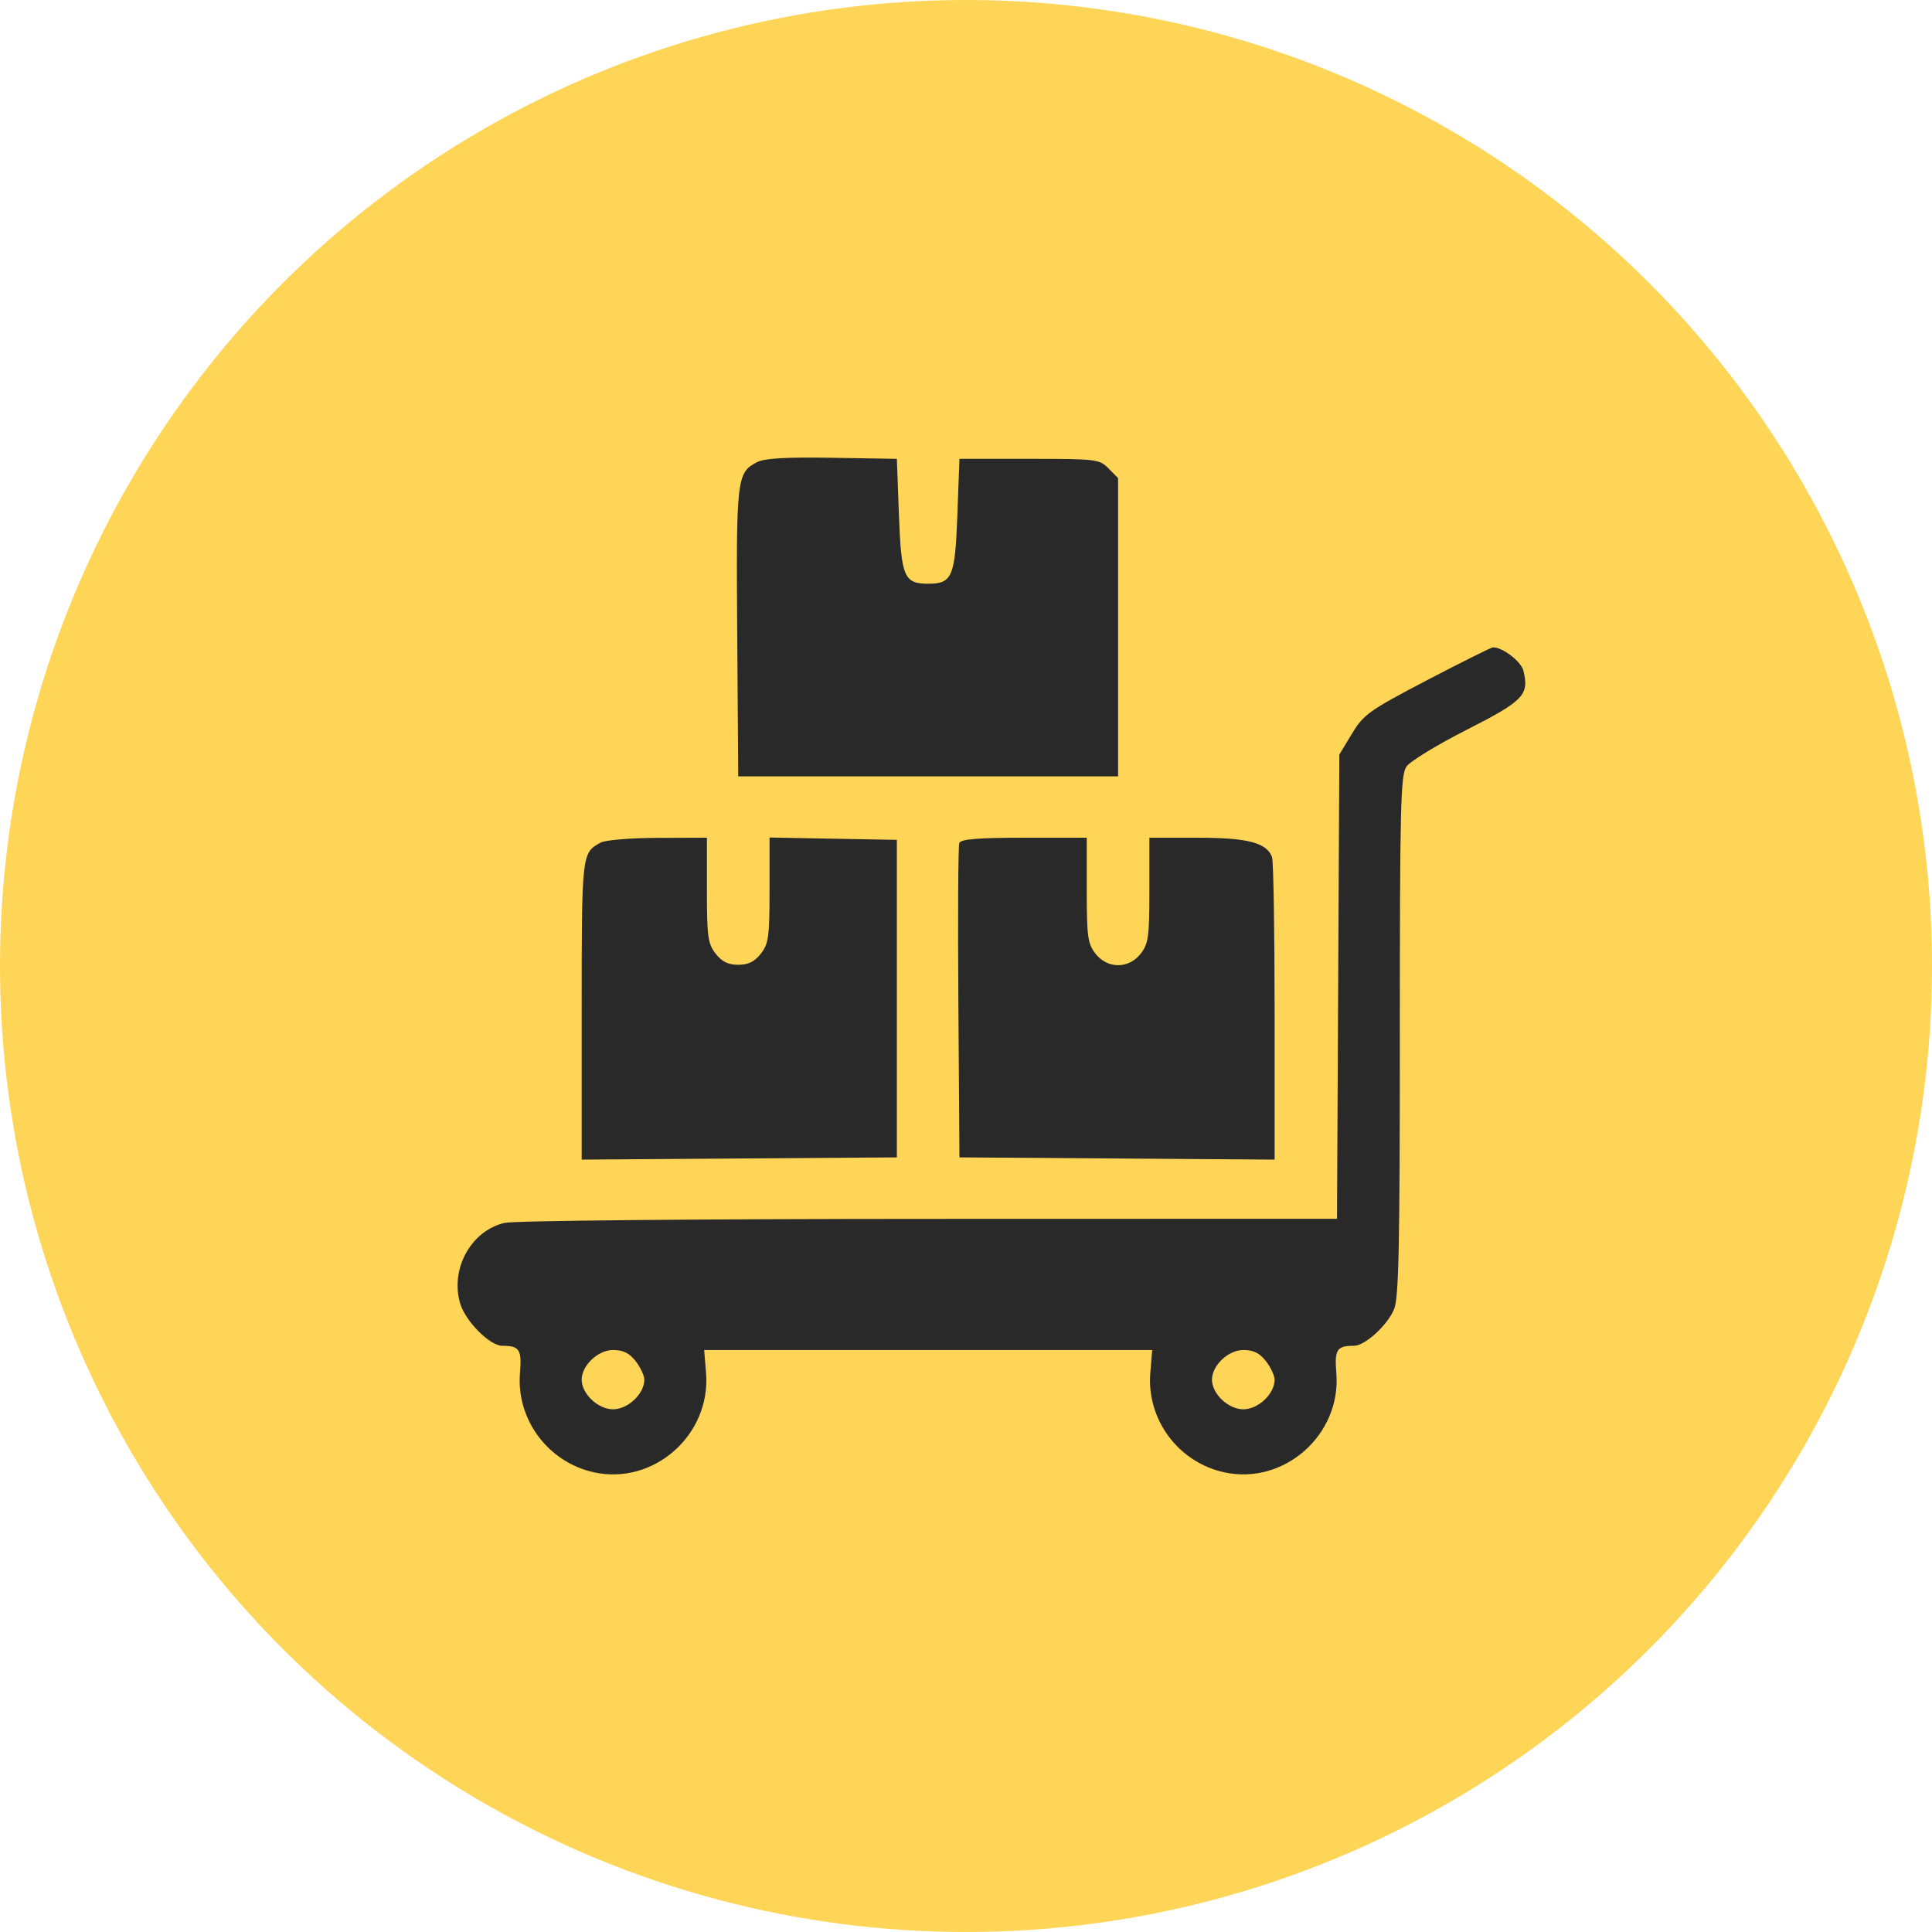
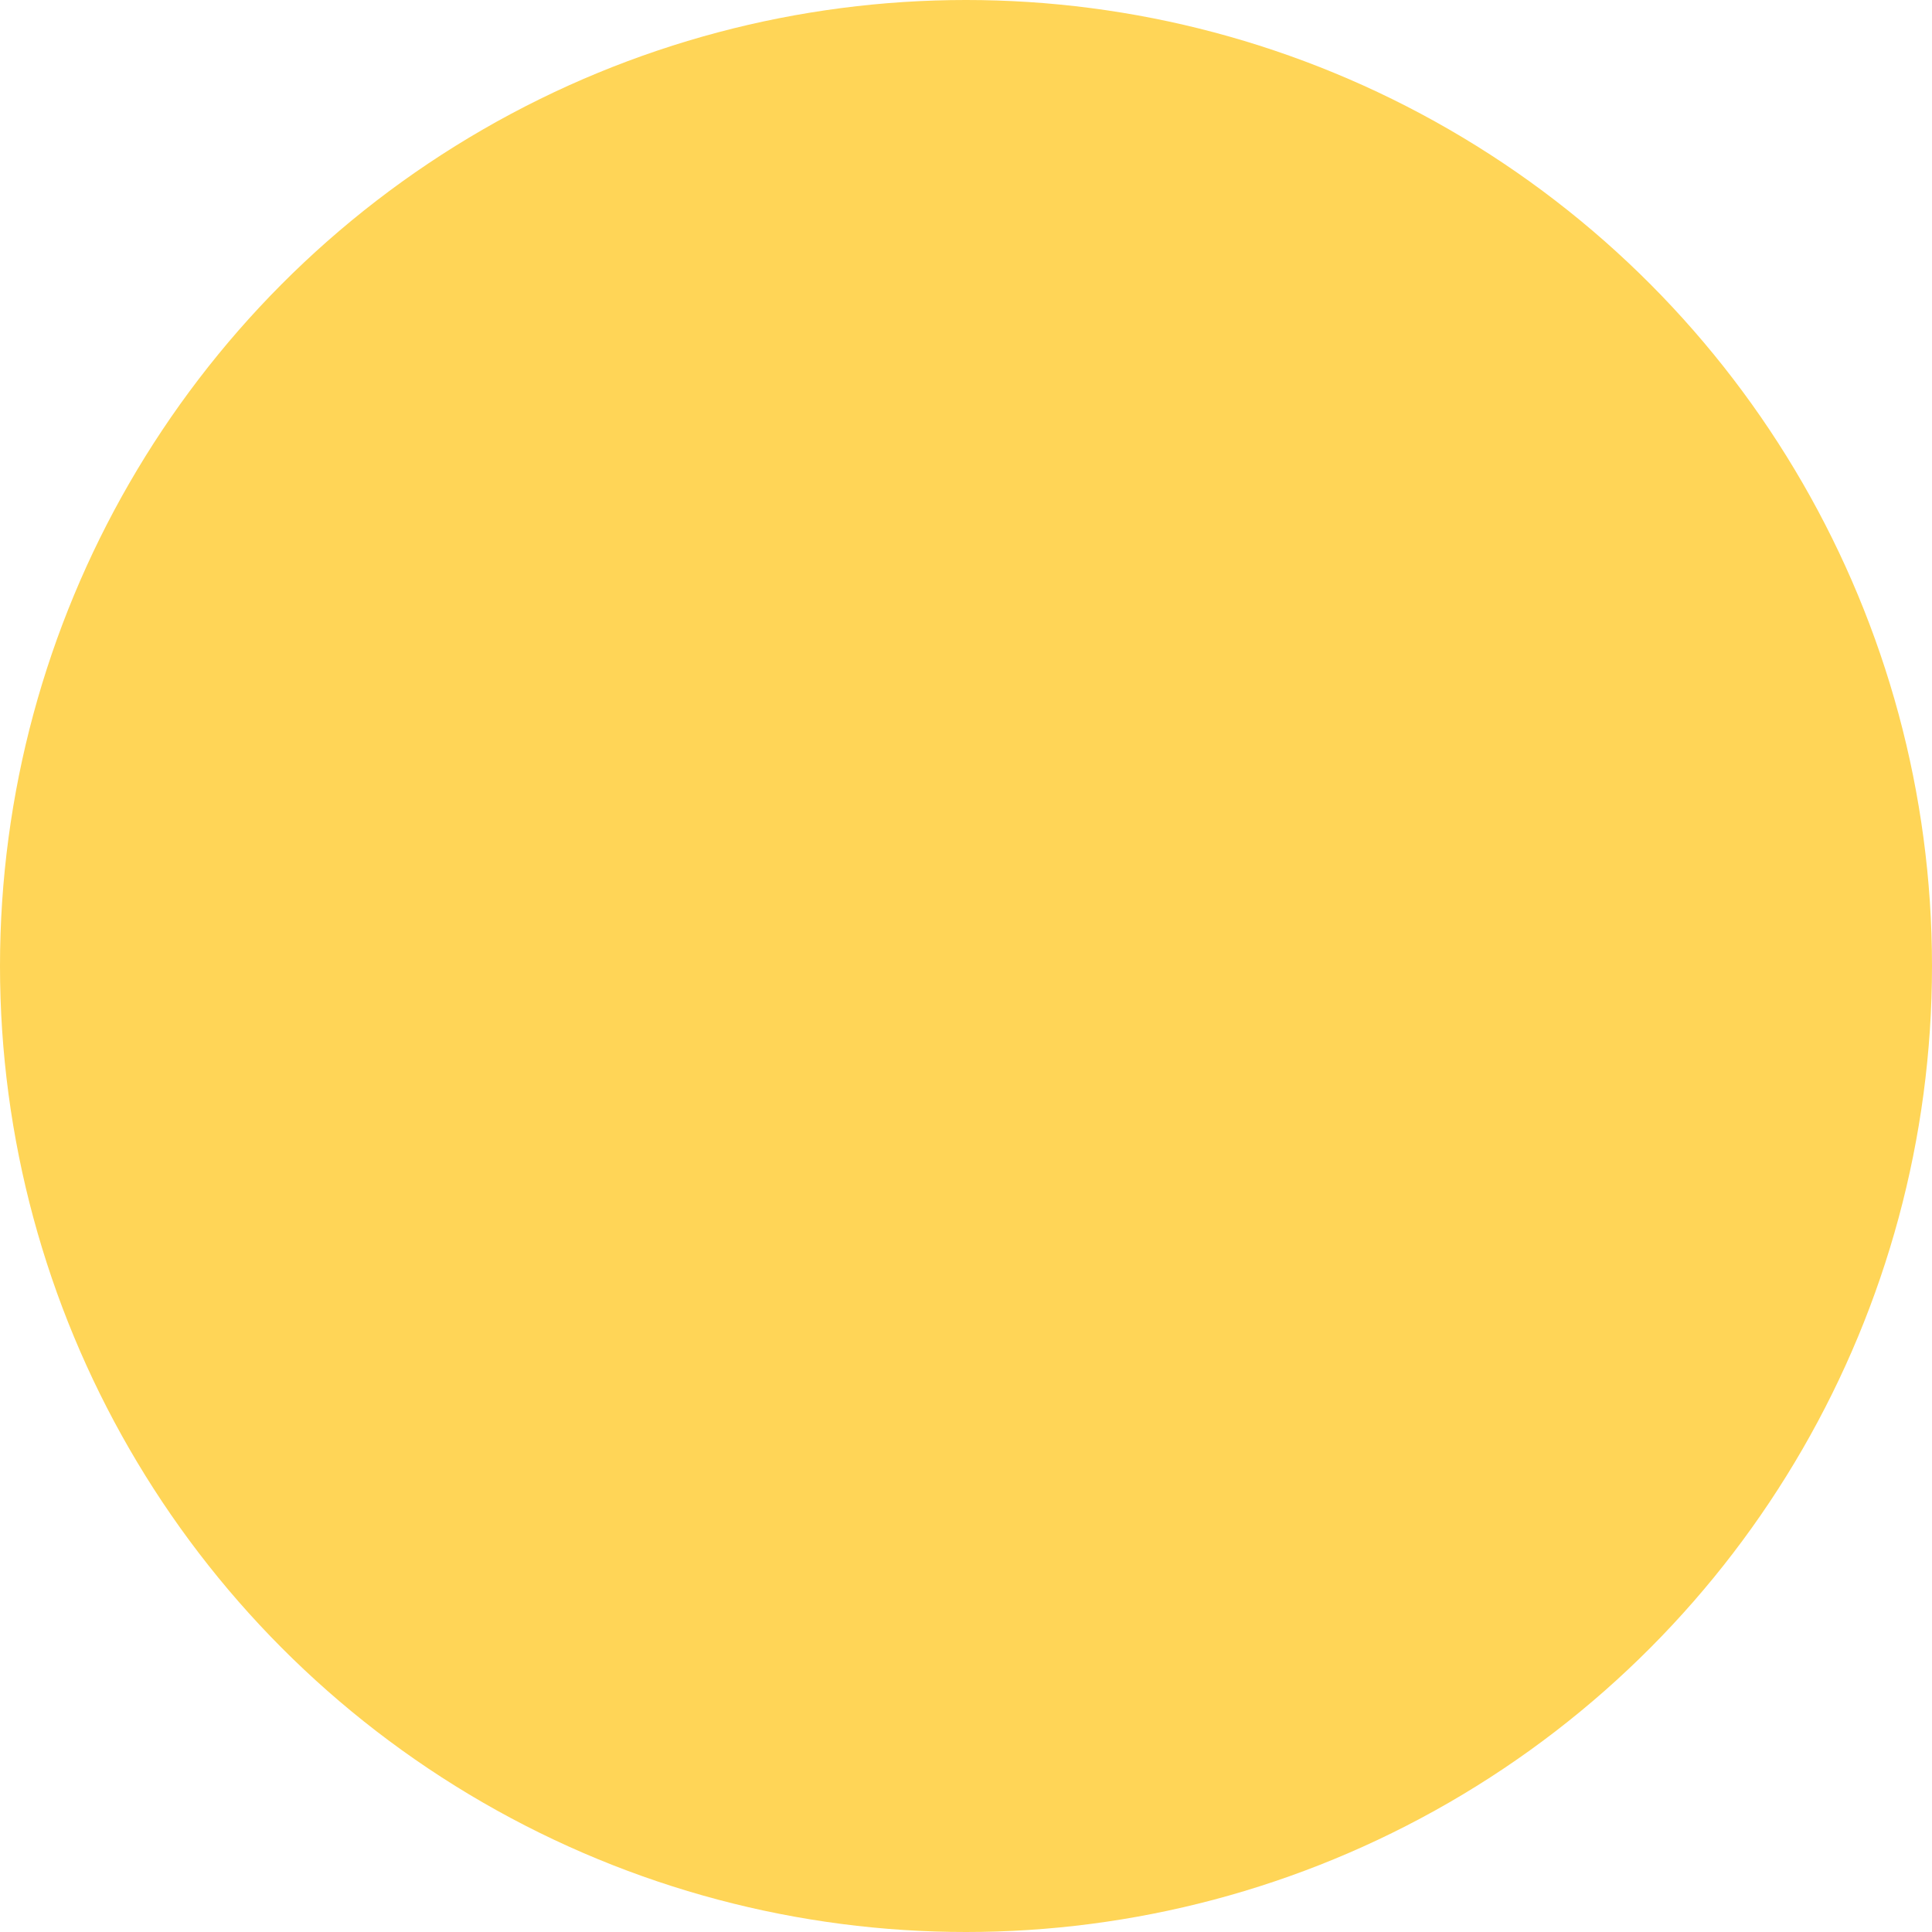
<svg xmlns="http://www.w3.org/2000/svg" width="38" height="38" viewBox="0 0 38 38" fill="none">
  <circle cx="19" cy="19" r="19" fill="#FFD557" />
-   <path fill-rule="evenodd" clip-rule="evenodd" d="M14.891 9.089C14.491 9.296 14.479 9.404 14.5 12.439L14.52 15.27H18.256H21.991V12.337V9.404L21.804 9.214C21.625 9.032 21.564 9.025 20.244 9.025H18.871L18.83 10.135C18.785 11.348 18.729 11.481 18.256 11.481C17.783 11.481 17.726 11.348 17.681 10.135L17.64 9.025L16.367 9.004C15.466 8.989 15.035 9.014 14.891 9.089ZM28.069 13.378C26.928 13.975 26.821 14.051 26.591 14.431L26.343 14.841L26.32 19.406L26.297 23.972L18.274 23.974C13.669 23.975 10.111 24.009 9.922 24.053C9.264 24.207 8.85 24.959 9.051 25.638C9.154 25.987 9.634 26.47 9.878 26.47C10.219 26.47 10.265 26.541 10.227 27.007C10.153 27.92 10.781 28.763 11.684 28.959C12.862 29.216 13.986 28.218 13.887 27.003L13.85 26.553H18.256H22.662L22.625 27.003C22.55 27.921 23.177 28.763 24.081 28.959C25.258 29.215 26.383 28.218 26.284 27.007C26.246 26.542 26.293 26.47 26.63 26.47C26.848 26.47 27.29 26.066 27.421 25.748C27.512 25.528 27.533 24.494 27.533 20.371C27.533 15.853 27.548 15.244 27.663 15.078C27.734 14.974 28.269 14.648 28.852 14.352C29.971 13.783 30.081 13.668 29.963 13.19C29.918 13.008 29.547 12.726 29.364 12.733C29.328 12.735 28.745 13.025 28.069 13.378ZM11.811 16.574C11.442 16.778 11.441 16.782 11.441 19.867V22.808L14.541 22.786L17.64 22.764V19.642V16.519L16.388 16.496L15.136 16.473V17.505C15.136 18.423 15.117 18.561 14.966 18.756C14.842 18.915 14.72 18.976 14.52 18.976C14.32 18.976 14.198 18.915 14.075 18.756C13.923 18.561 13.904 18.423 13.904 17.507V16.477L12.94 16.48C12.401 16.481 11.902 16.523 11.811 16.574ZM18.868 16.582C18.846 16.639 18.838 18.054 18.85 19.725L18.871 22.764L21.971 22.786L25.07 22.808V19.899C25.07 18.3 25.047 16.93 25.019 16.856C24.912 16.574 24.539 16.477 23.555 16.477H22.607V17.507C22.607 18.423 22.588 18.561 22.437 18.756C22.201 19.06 21.781 19.06 21.546 18.756C21.394 18.561 21.375 18.423 21.375 17.507V16.477H20.141C19.228 16.477 18.897 16.505 18.868 16.582ZM12.503 26.773C12.596 26.893 12.673 27.057 12.673 27.136C12.673 27.415 12.352 27.719 12.057 27.719C11.762 27.719 11.441 27.415 11.441 27.136C11.441 26.857 11.762 26.553 12.057 26.553C12.257 26.553 12.379 26.613 12.503 26.773ZM24.9 26.773C24.993 26.893 25.07 27.057 25.07 27.136C25.07 27.415 24.749 27.719 24.454 27.719C24.159 27.719 23.838 27.415 23.838 27.136C23.838 26.857 24.159 26.553 24.454 26.553C24.654 26.553 24.776 26.613 24.9 26.773Z" fill="#292929" />
</svg>